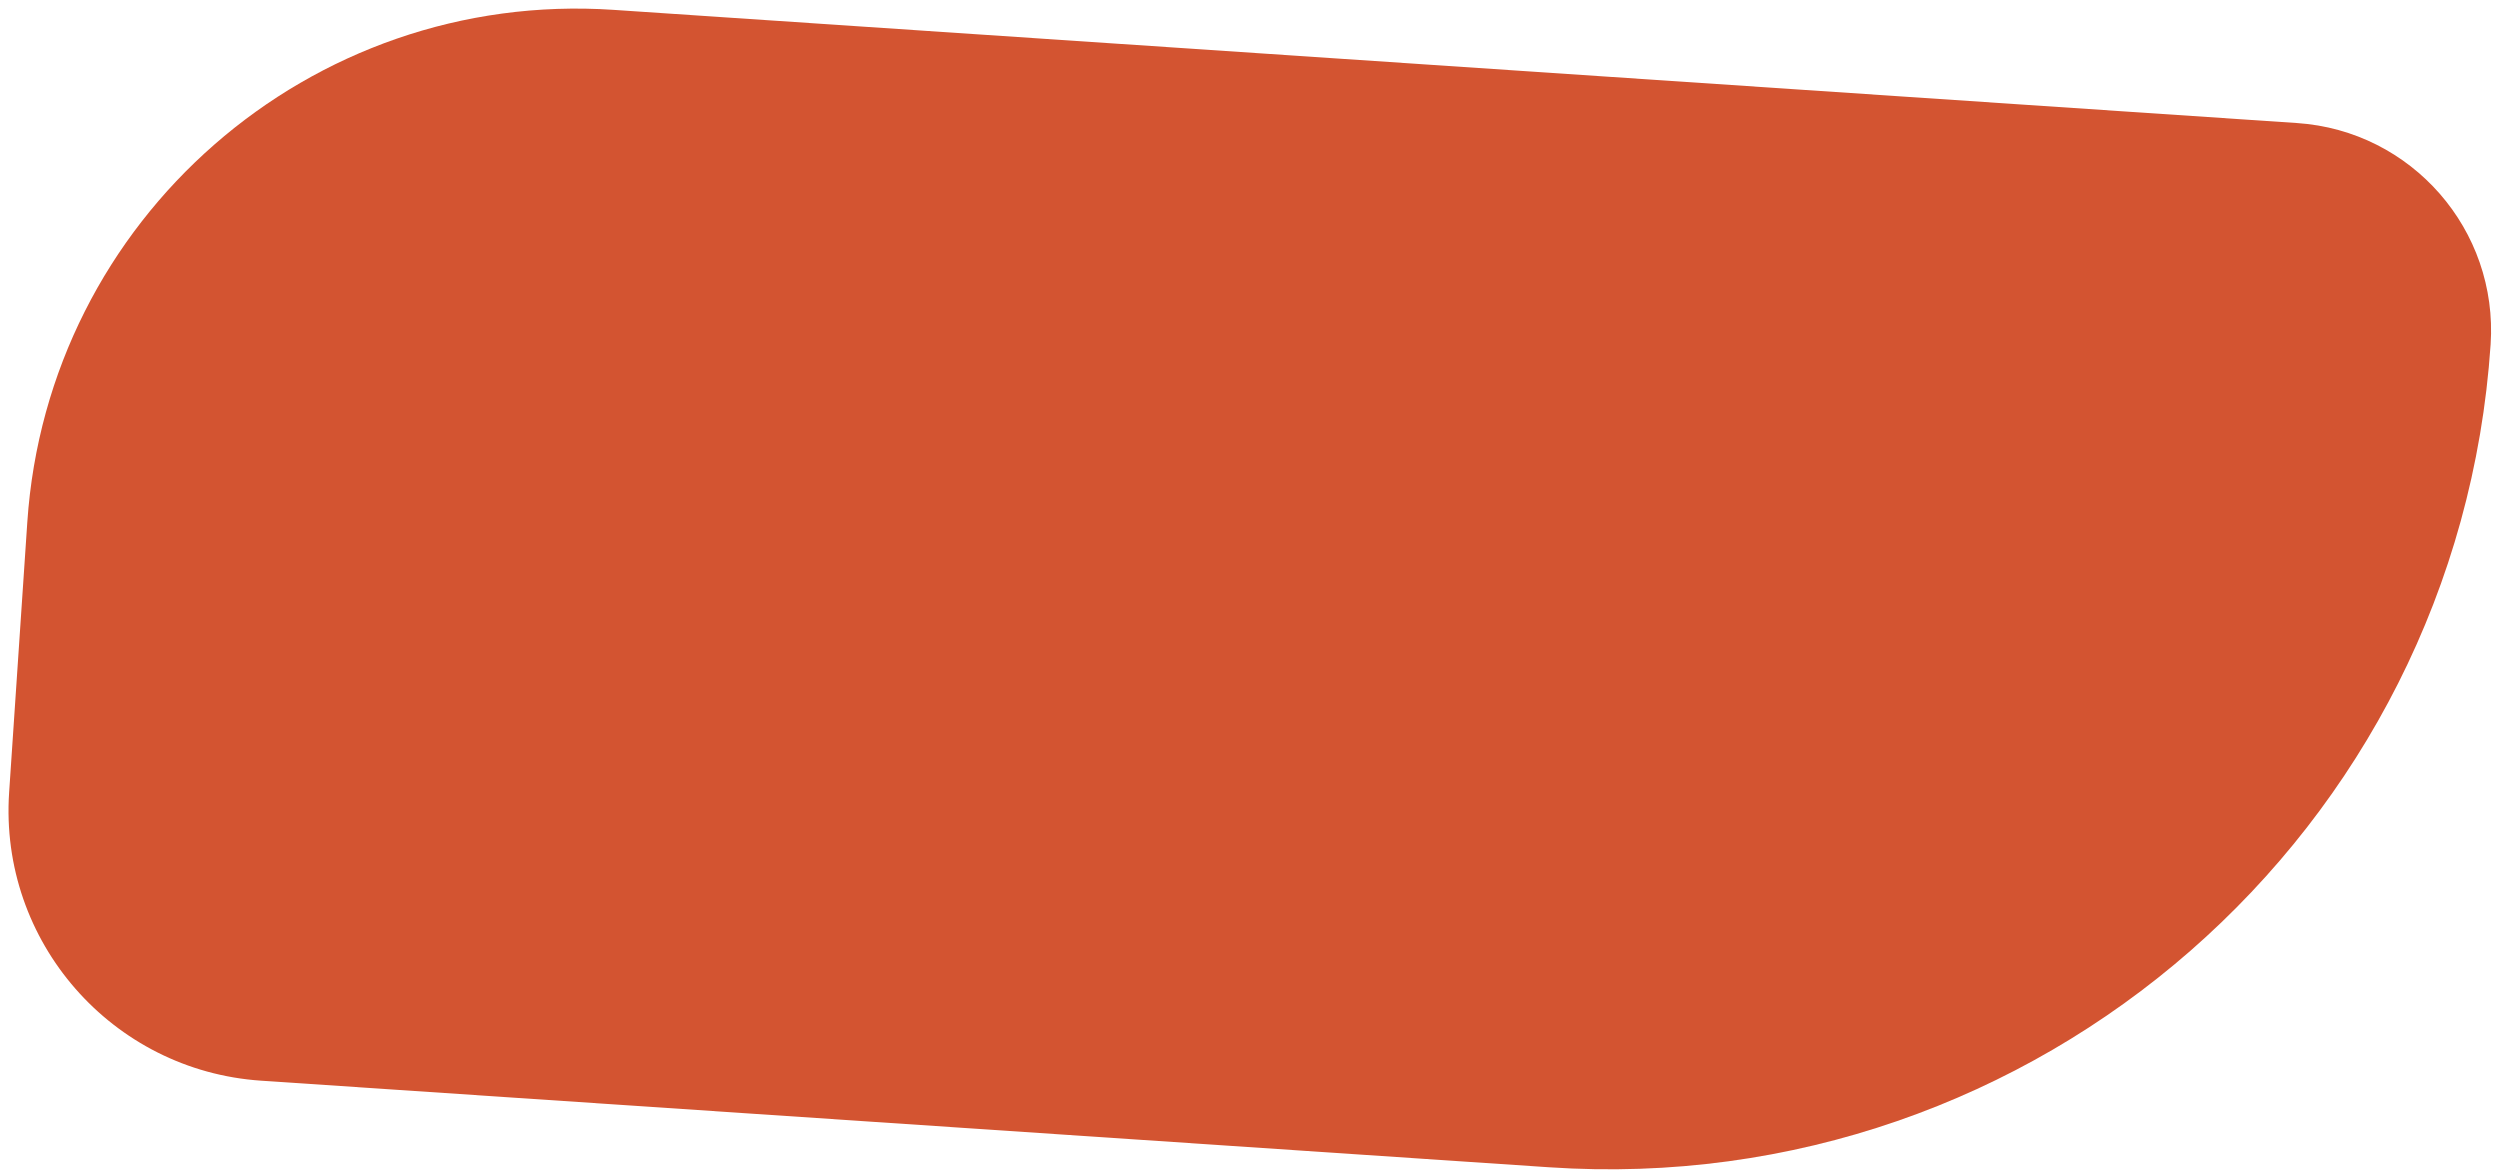
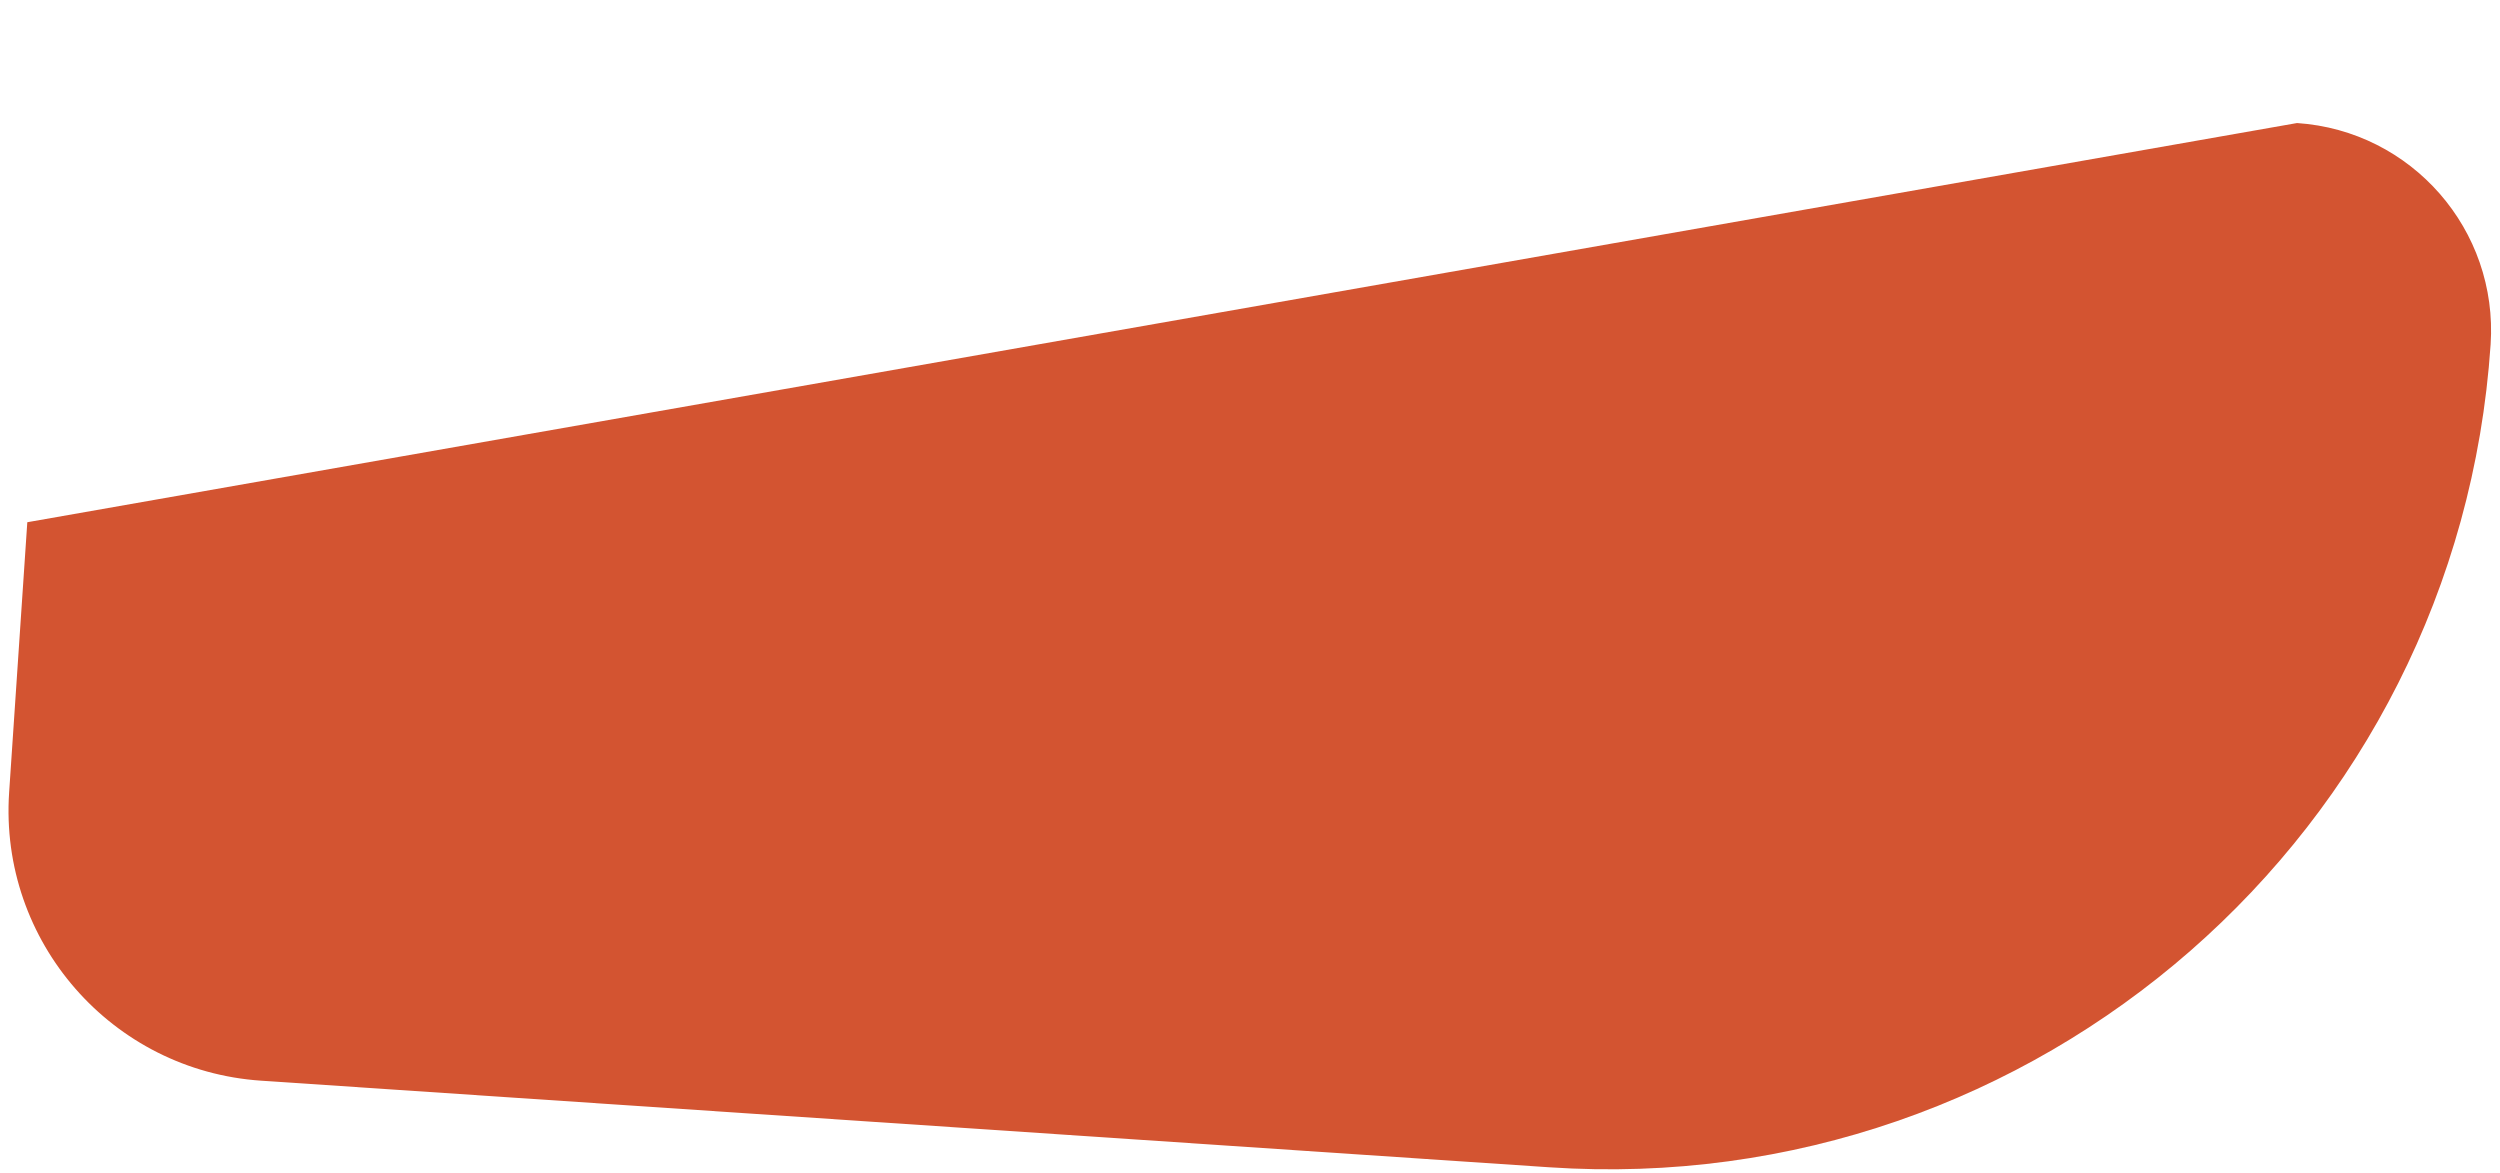
<svg xmlns="http://www.w3.org/2000/svg" width="277" height="130" viewBox="0 0 277 130" fill="none">
-   <path d="M3.025 57.863C5.285 24.249 34.366 -1.168 67.979 1.092L254.511 13.633C267.211 14.486 276.814 25.474 275.96 38.174C272.331 92.15 225.634 132.964 171.658 129.335L28.932 119.74C12.401 118.628 -0.099 104.326 1.012 87.795L3.025 57.863Z" fill="#D35431" />
+   <path d="M3.025 57.863L254.511 13.633C267.211 14.486 276.814 25.474 275.96 38.174C272.331 92.15 225.634 132.964 171.658 129.335L28.932 119.74C12.401 118.628 -0.099 104.326 1.012 87.795L3.025 57.863Z" fill="#D35431" />
</svg>